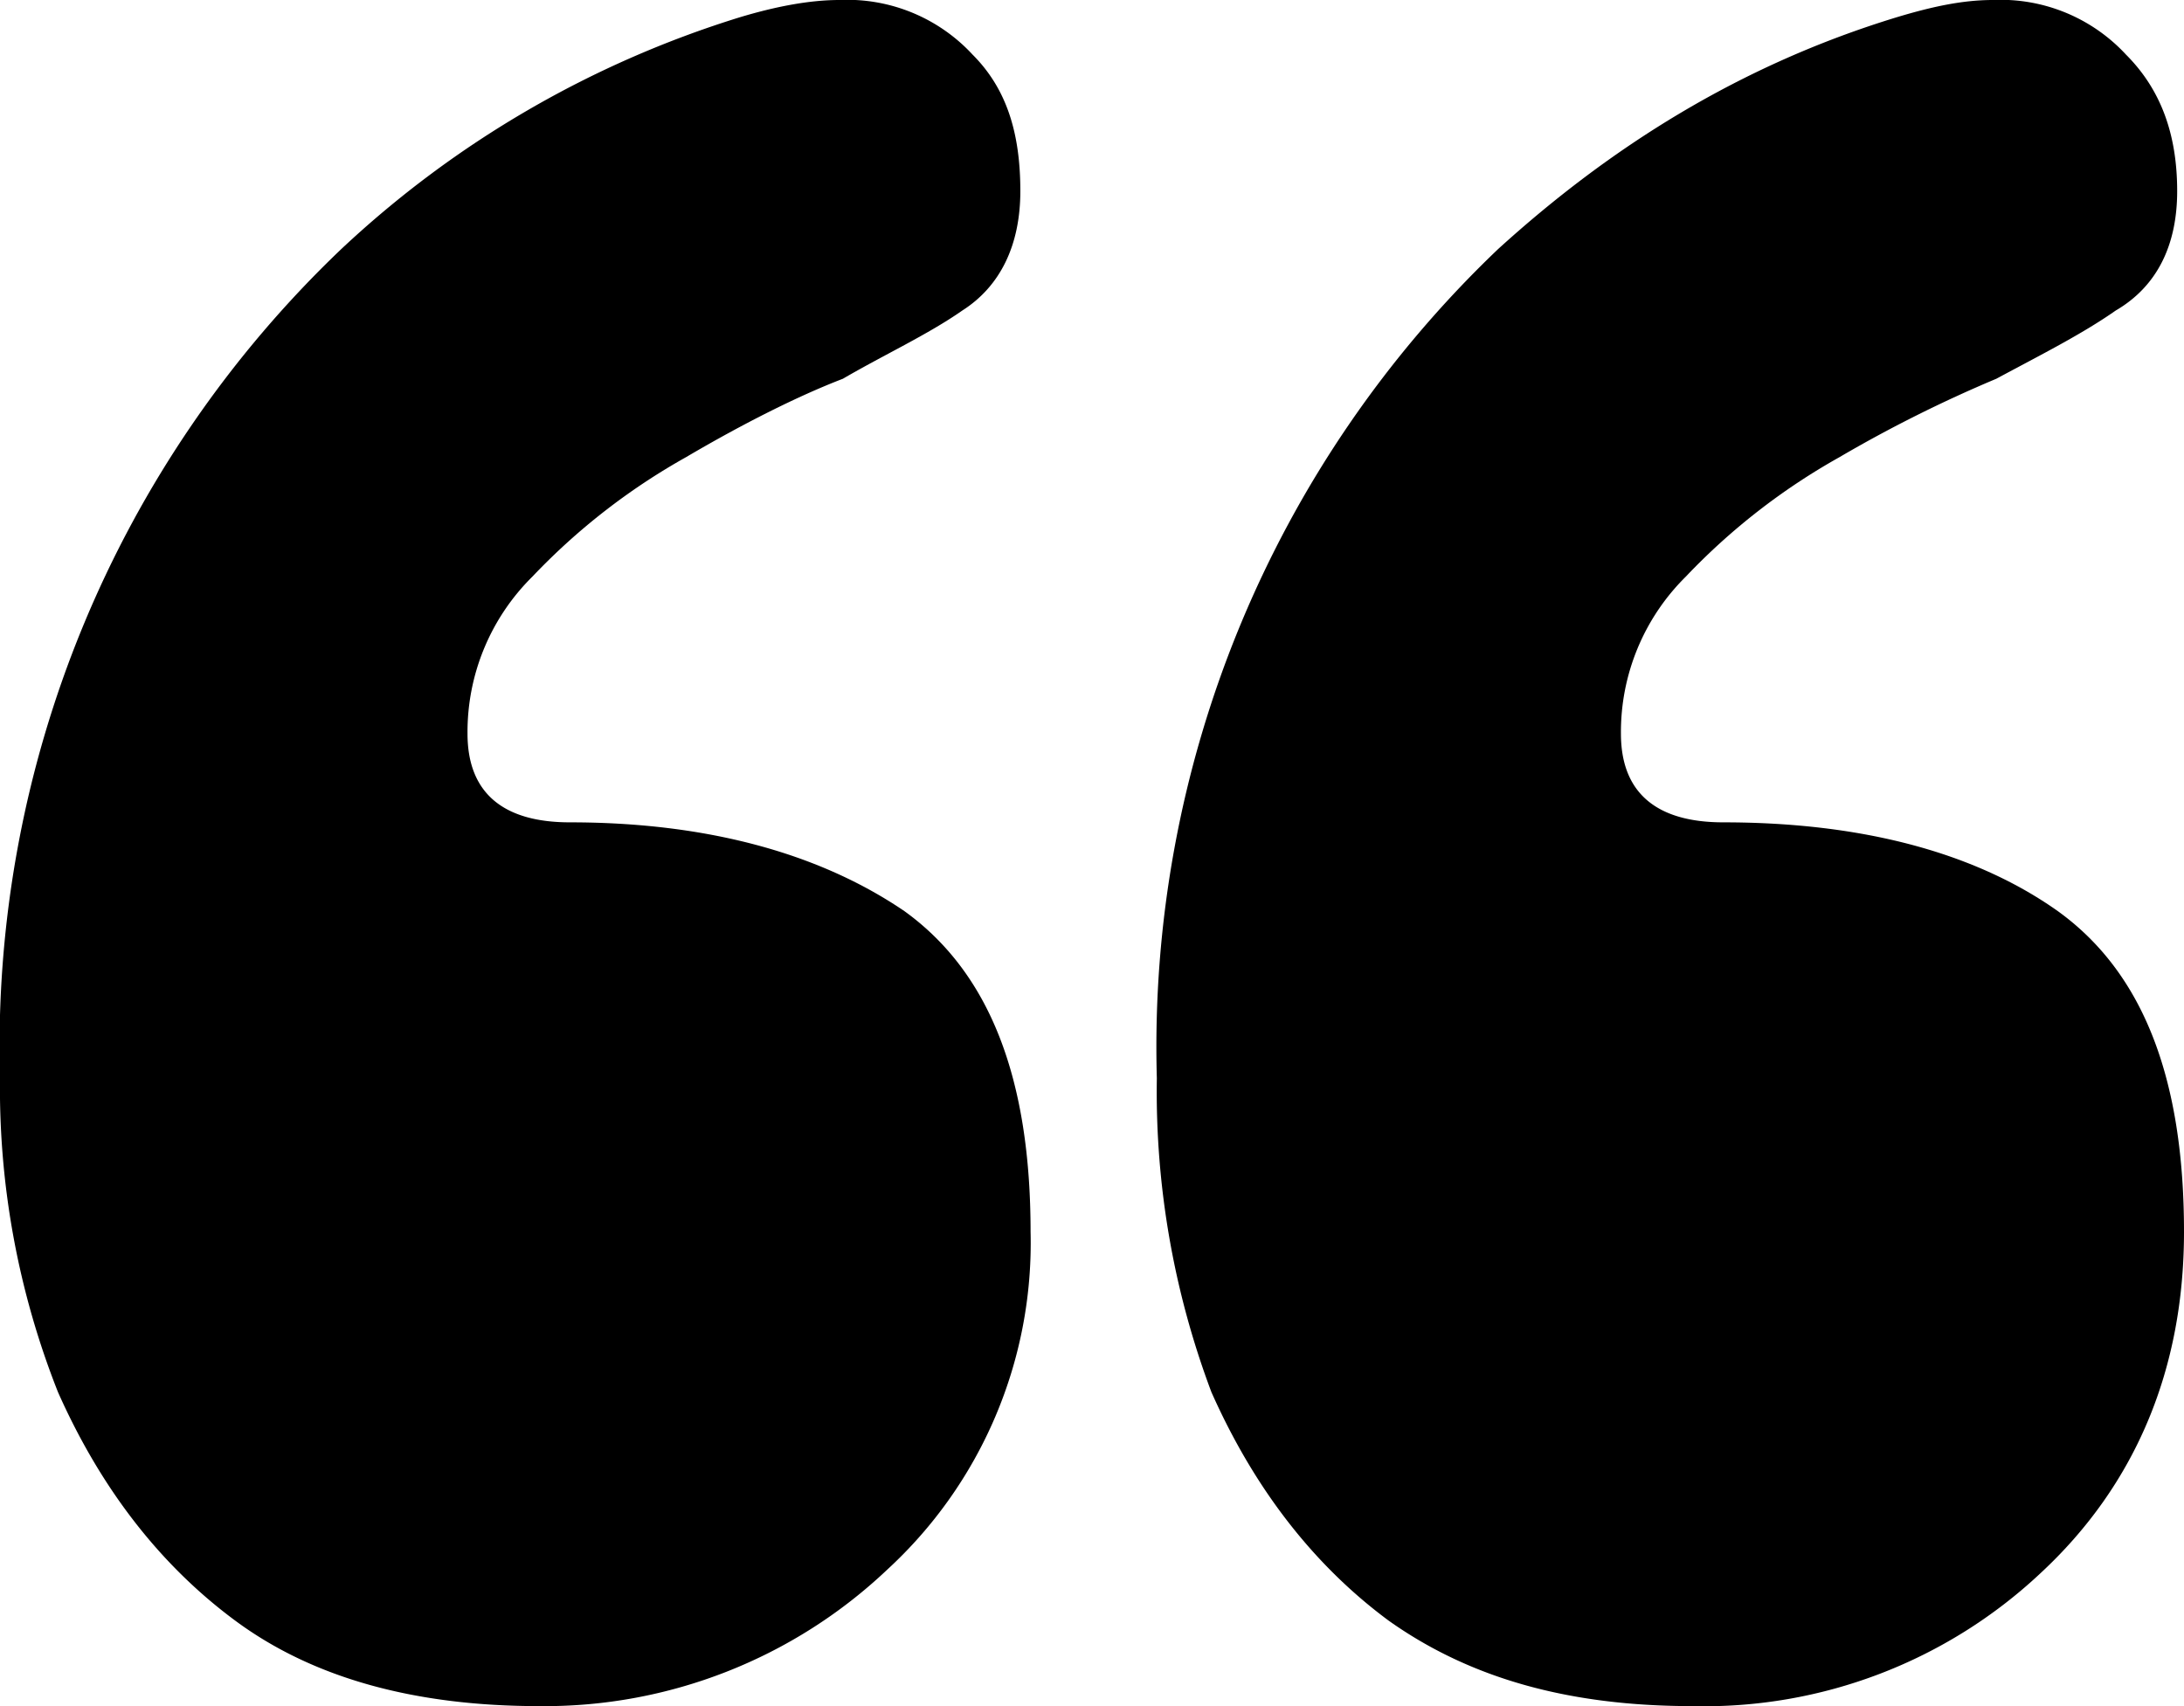
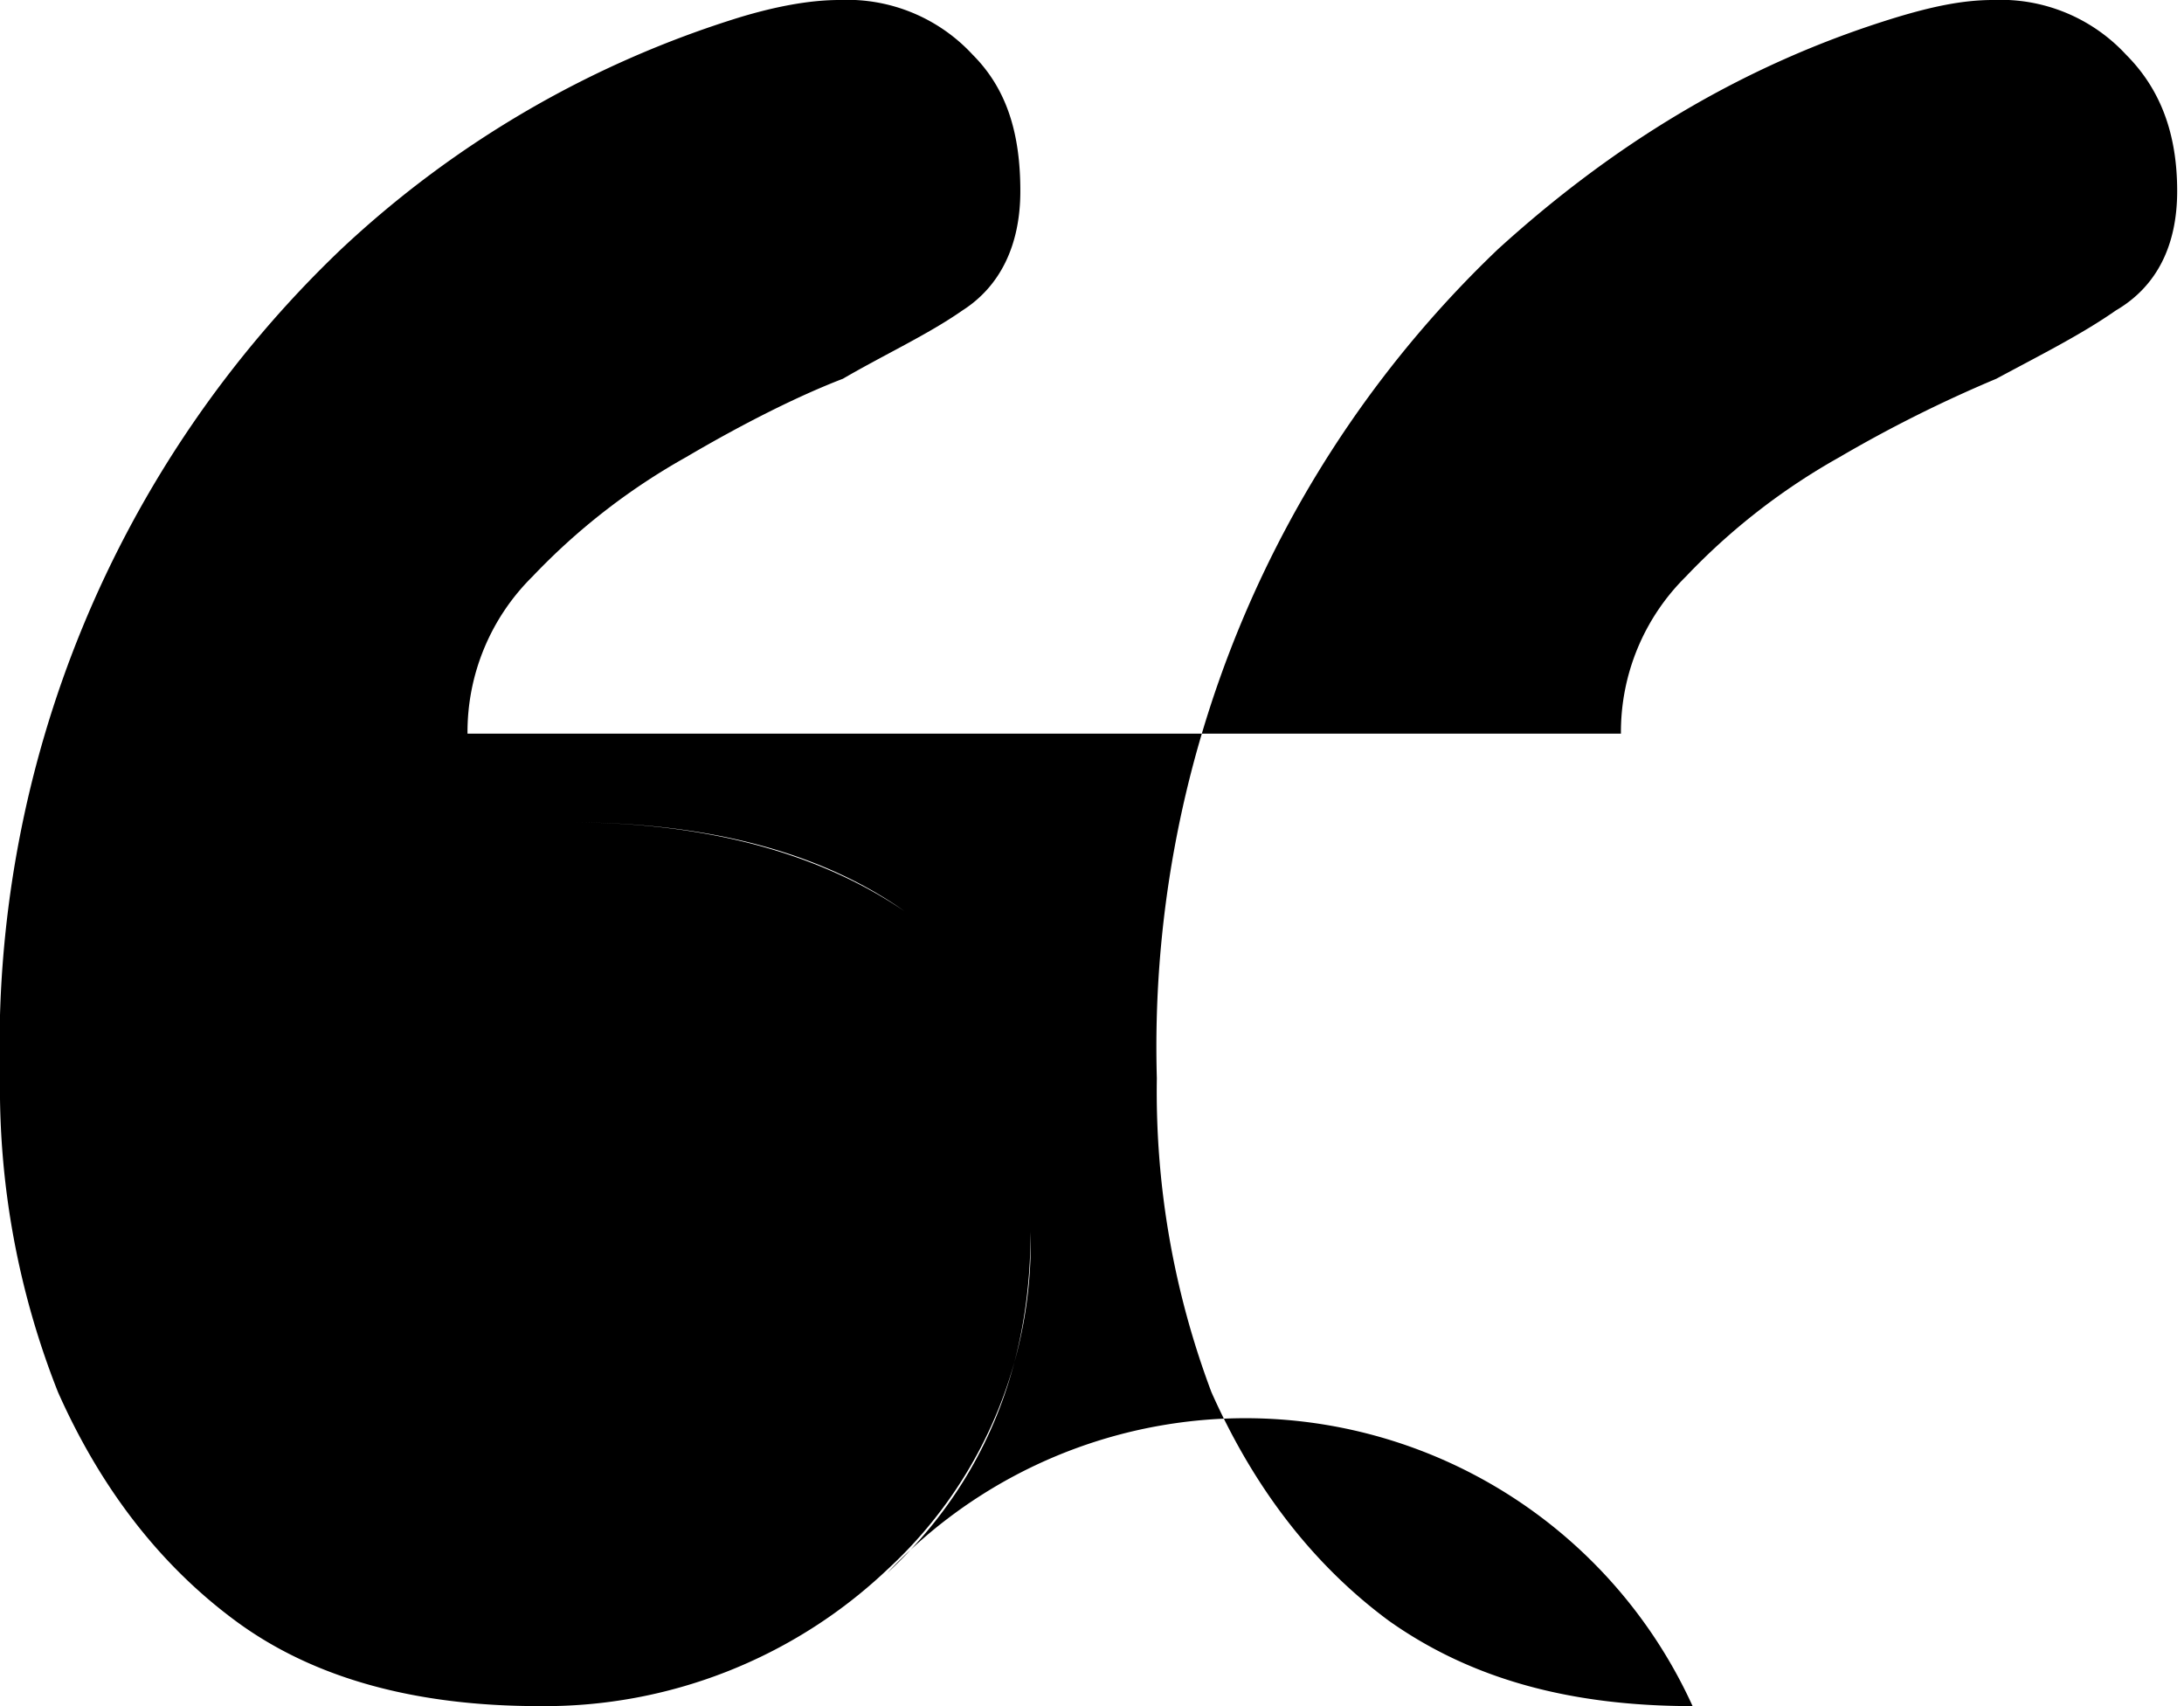
<svg xmlns="http://www.w3.org/2000/svg" viewBox="0 0 64 50">
-   <path d="M13.7 21.5c0 1.7 1 2.6 3 2.6 4 0 7.3.9 9.8 2.6 2.5 1.8 3.7 4.9 3.7 9.4A13 13 0 0 1 26 46a14.6 14.6 0 0 1-10.2 4c-3.6 0-6.6-.8-8.9-2.5-2.3-1.7-4-4-5.2-6.7A24.2 24.2 0 0 1 0 31.6 32.3 32.3 0 0 1 10 7.3 30 30 0 0 1 21.7.5c1-.3 2-.5 2.9-.5a5 5 0 0 1 3.9 1.6c1 1 1.4 2.3 1.4 4 0 1.6-.6 2.8-1.7 3.5-1 .7-2.3 1.3-3.5 2-1.3.5-2.9 1.3-4.6 2.3a19 19 0 0 0-4.5 3.5 6.4 6.4 0 0 0-1.9 4.6Zm33.8 0c0 1.7 1 2.6 3 2.6 4.1 0 7.4.9 9.8 2.6 2.5 1.8 3.7 4.9 3.7 9.4 0 4-1.4 7.4-4.2 10A14.4 14.4 0 0 1 49.6 50c-3.6 0-6.5-.8-8.9-2.5-2.3-1.7-4-4-5.2-6.7a25 25 0 0 1-1.6-9.2 32.3 32.3 0 0 1 10-24.3c3.3-3 7.1-5.4 11.7-6.8 1-.3 1.9-.5 2.8-.5a5 5 0 0 1 3.9 1.6c1 1 1.5 2.3 1.5 4 0 1.6-.6 2.8-1.8 3.5-1 .7-2.2 1.3-3.5 2a39 39 0 0 0-4.6 2.3 19 19 0 0 0-4.5 3.5 6.4 6.4 0 0 0-1.9 4.6Z" fill="currentColor" />
+   <path d="M13.7 21.5c0 1.7 1 2.6 3 2.6 4 0 7.3.9 9.8 2.6 2.5 1.8 3.7 4.9 3.7 9.4A13 13 0 0 1 26 46a14.6 14.6 0 0 1-10.2 4c-3.6 0-6.6-.8-8.9-2.5-2.3-1.7-4-4-5.2-6.7A24.2 24.2 0 0 1 0 31.6 32.3 32.3 0 0 1 10 7.3 30 30 0 0 1 21.7.5c1-.3 2-.5 2.9-.5a5 5 0 0 1 3.9 1.6c1 1 1.4 2.3 1.4 4 0 1.6-.6 2.8-1.7 3.5-1 .7-2.3 1.3-3.5 2-1.3.5-2.9 1.3-4.6 2.3a19 19 0 0 0-4.5 3.5 6.4 6.4 0 0 0-1.9 4.6Zc0 1.7 1 2.6 3 2.6 4.1 0 7.4.9 9.8 2.6 2.5 1.8 3.7 4.9 3.7 9.4 0 4-1.4 7.4-4.2 10A14.4 14.4 0 0 1 49.6 50c-3.6 0-6.5-.8-8.9-2.5-2.3-1.7-4-4-5.2-6.7a25 25 0 0 1-1.6-9.2 32.3 32.3 0 0 1 10-24.3c3.3-3 7.1-5.4 11.7-6.8 1-.3 1.9-.5 2.8-.5a5 5 0 0 1 3.9 1.6c1 1 1.5 2.3 1.5 4 0 1.6-.6 2.8-1.8 3.5-1 .7-2.2 1.3-3.5 2a39 39 0 0 0-4.6 2.3 19 19 0 0 0-4.5 3.5 6.4 6.4 0 0 0-1.9 4.6Z" fill="currentColor" />
</svg>